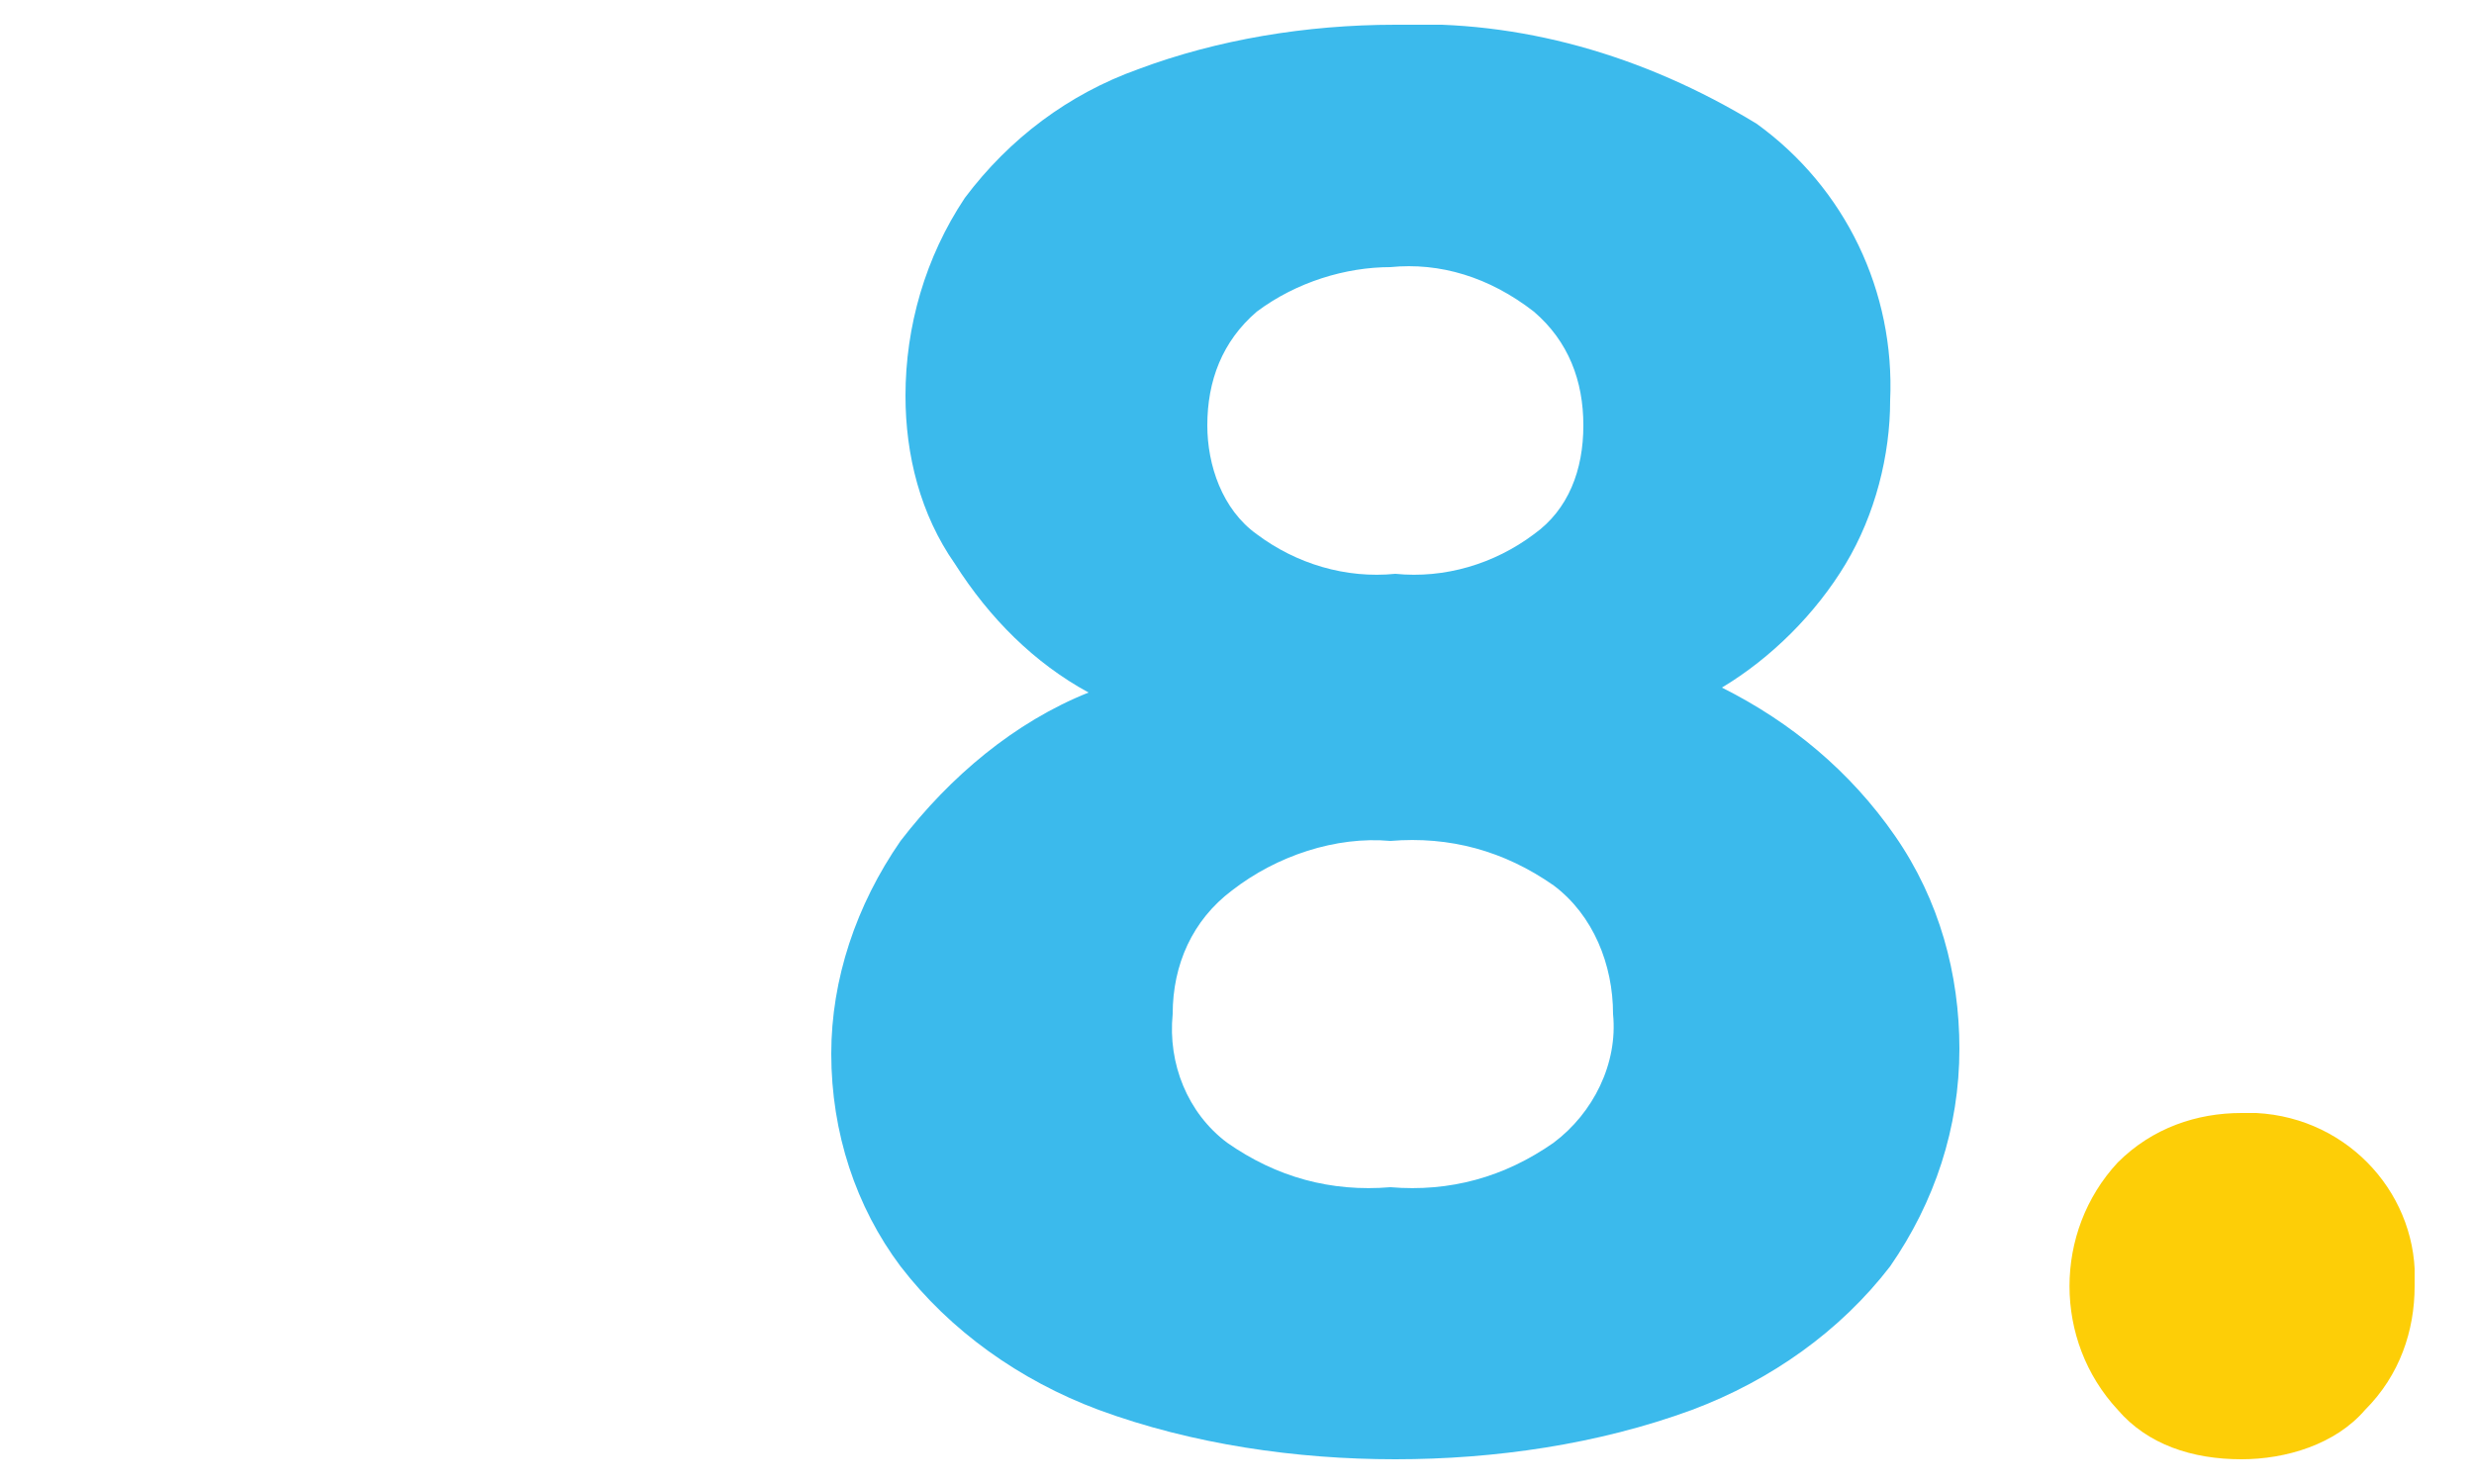
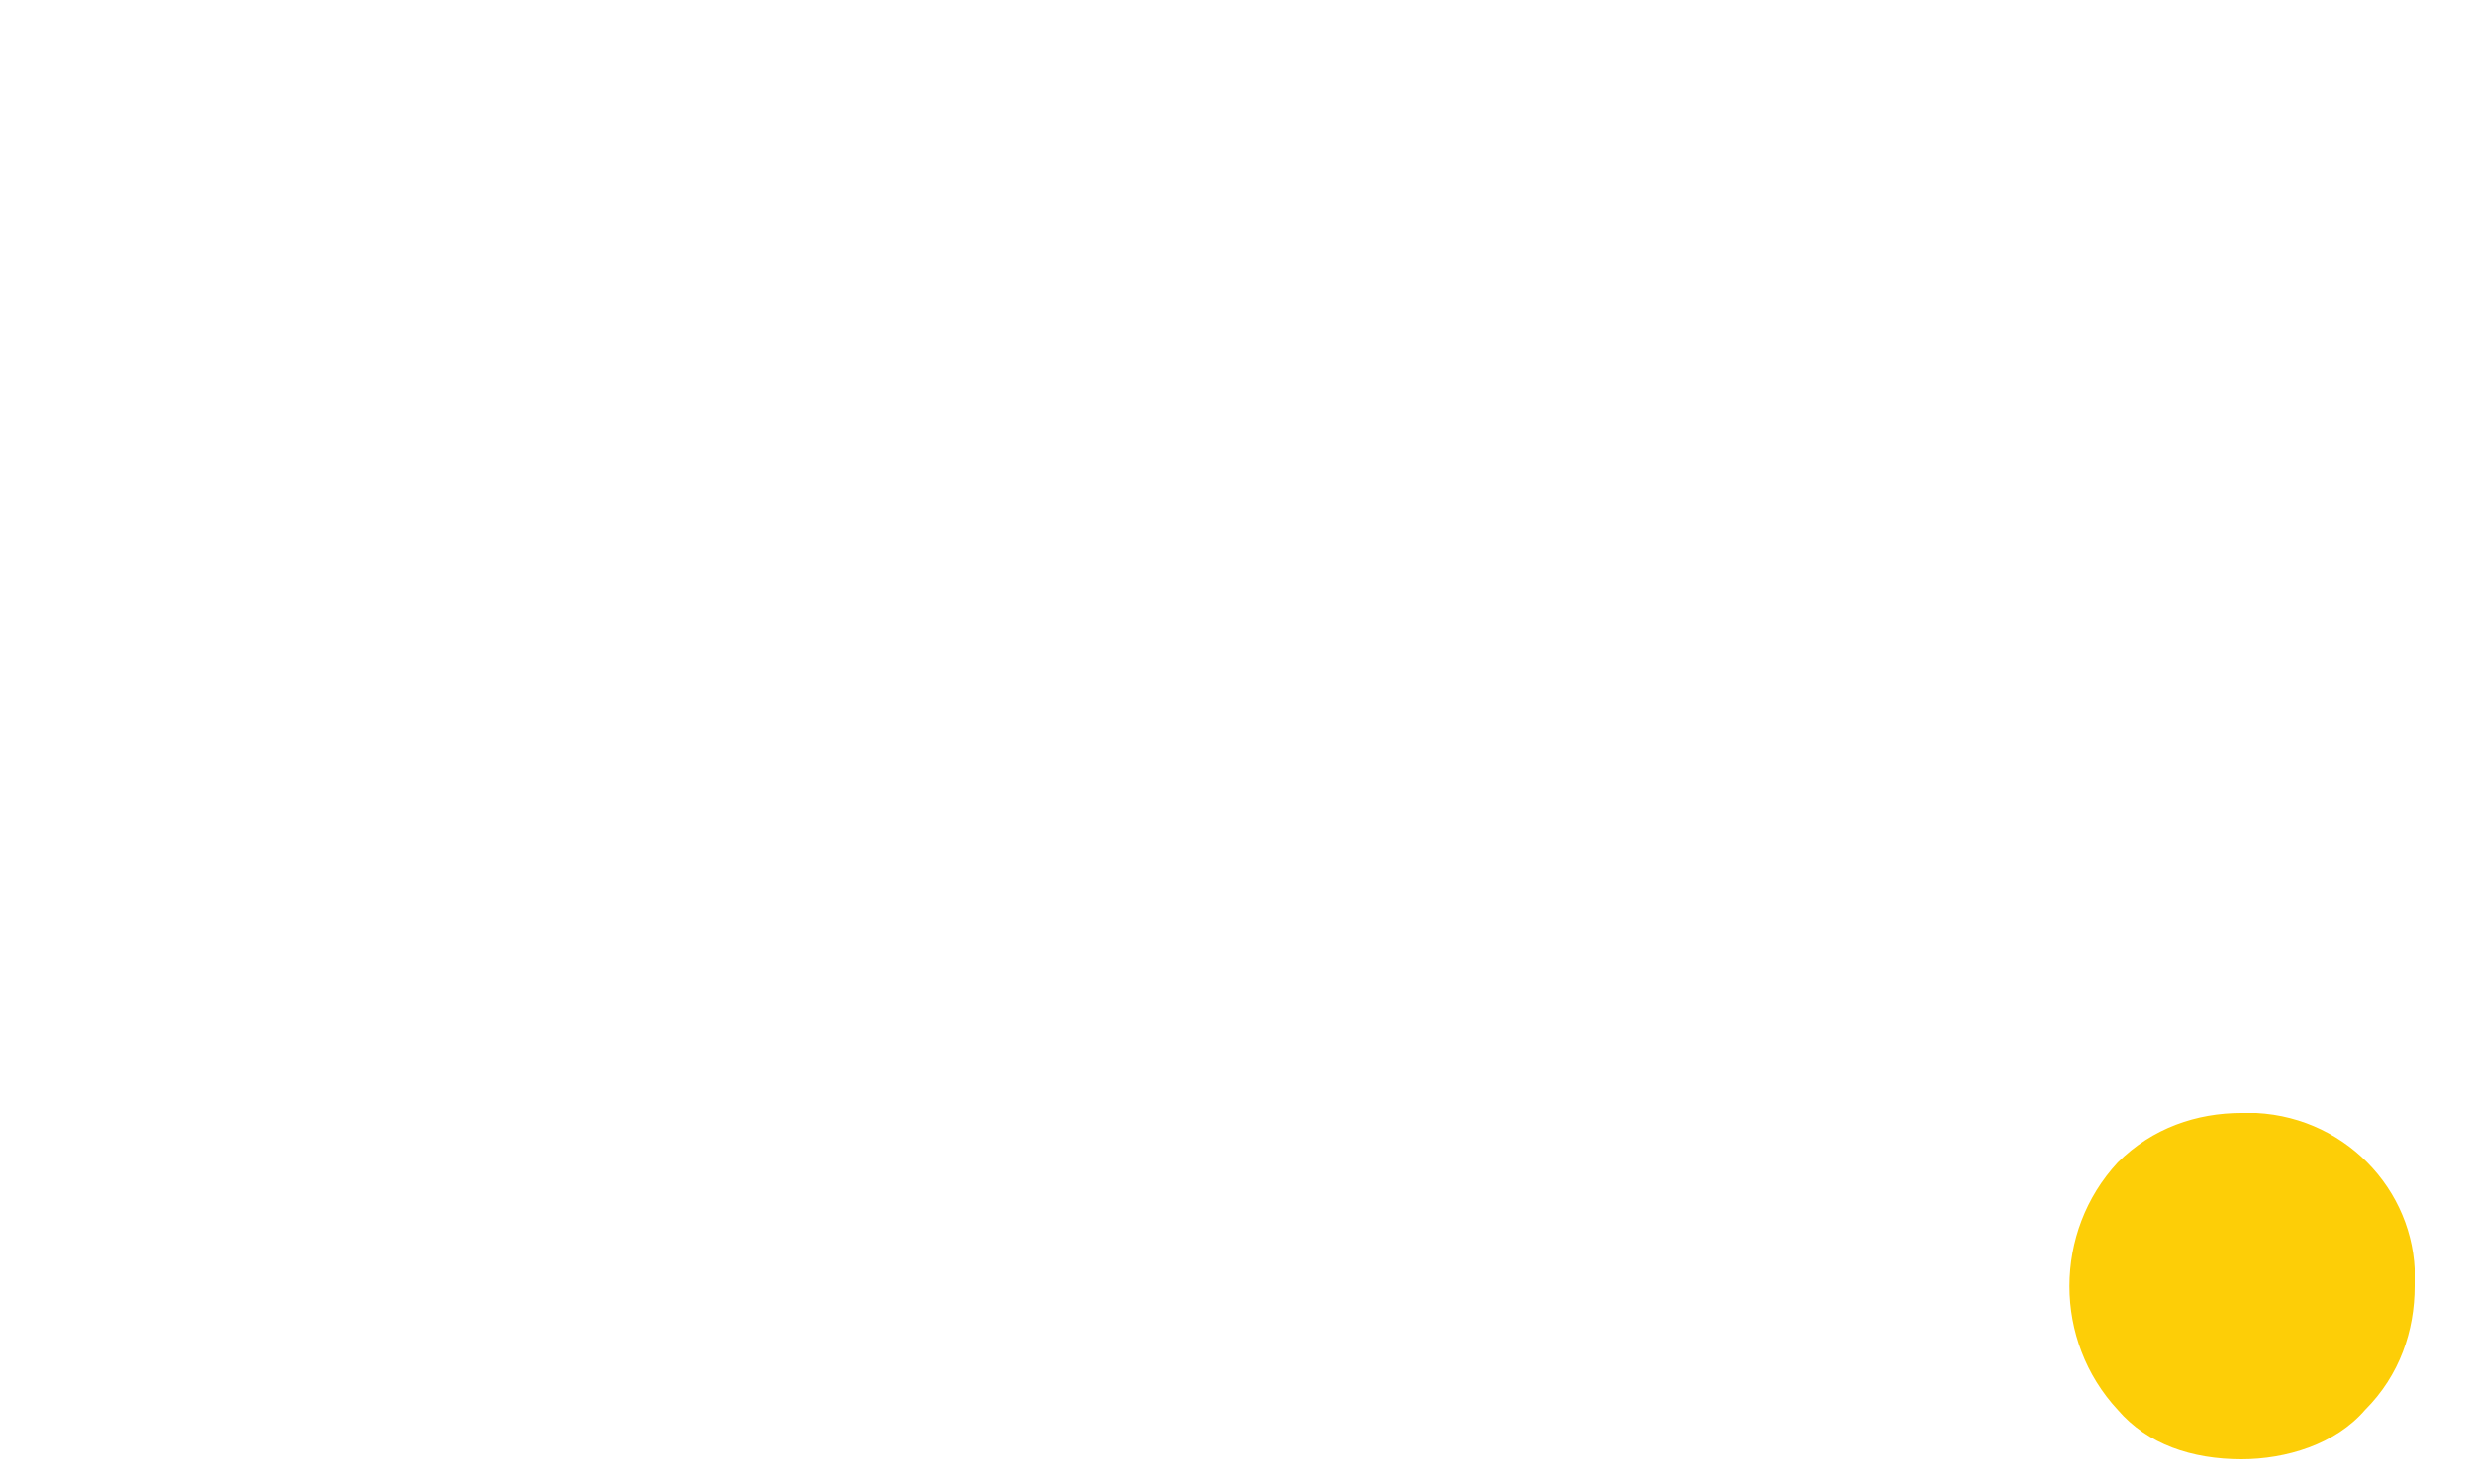
<svg xmlns="http://www.w3.org/2000/svg" xmlns:xlink="http://www.w3.org/1999/xlink" version="1.1" id="Layer_1" x="0px" y="0px" viewBox="0 0 50 30" style="enable-background:new 0 0 50 30;" xml:space="preserve">
  <style type="text/css">
	.st0{clip-path:url(#SVGID_00000137825203751780897080000006466089107096992696_);}
	.st1{fill:#FDCE07;}
	.st2{fill:#3BBAEC;}
	.st3{fill:none;}
</style>
  <g id="_x38_">
    <g>
      <g>
        <defs>
          <rect id="SVGID_1_" x="13.8" y="0.5" width="35" height="29" />
        </defs>
        <clipPath id="SVGID_00000102533242253475758200000011700419579771167913_">
          <use xlink:href="#SVGID_1_" style="overflow:visible;" />
        </clipPath>
        <g style="clip-path:url(#SVGID_00000102533242253475758200000011700419579771167913_);">
          <path class="st1" d="M45.3,22.5c-0.9,0-1.8,0.3-2.5,1c-1.3,1.4-1.3,3.6,0,5c0.6,0.7,1.5,1,2.5,1c0.9,0,1.9-0.3,2.5-1      c0.7-0.7,1-1.6,1-2.5c0.1-1.8-1.3-3.4-3.2-3.5C45.6,22.5,45.4,22.5,45.3,22.5" />
-           <path class="st2" d="M28.1,17c1.2-0.1,2.3,0.2,3.3,0.9c0.8,0.6,1.2,1.6,1.2,2.6c0.1,1-0.4,2-1.2,2.6c-1,0.7-2.1,1-3.3,0.9      c-1.2,0.1-2.3-0.2-3.3-0.9c-0.8-0.6-1.2-1.6-1.1-2.6c0-1,0.4-1.9,1.2-2.5C25.8,17.3,27,16.9,28.1,17 M28.1,5.4      c1-0.1,2,0.2,2.9,0.9c0.7,0.6,1,1.4,1,2.3s-0.3,1.7-1,2.2c-0.8,0.6-1.8,0.9-2.8,0.8c-1,0.1-2-0.2-2.8-0.8c-0.7-0.5-1-1.4-1-2.2      c0-0.9,0.3-1.7,1-2.3C26.2,5.7,27.2,5.4,28.1,5.4 M28.2,0.5c-1.8,0-3.6,0.3-5.2,0.9c-1.4,0.5-2.6,1.4-3.5,2.6      c-0.8,1.2-1.2,2.6-1.2,4c0,1.2,0.3,2.4,1,3.4c0.7,1.1,1.6,2,2.7,2.6c-1.5,0.6-2.8,1.7-3.8,3c-0.9,1.3-1.4,2.8-1.4,4.3      c0,1.6,0.5,3.1,1.4,4.3c1,1.3,2.4,2.3,4,2.9c1.9,0.7,4,1,6,1s4.1-0.3,6-1c1.6-0.6,3-1.6,4-2.9c0.9-1.3,1.4-2.8,1.4-4.4      c0-1.5-0.4-3-1.3-4.3c-0.9-1.3-2.1-2.3-3.5-3c1-0.6,1.9-1.5,2.5-2.5s0.9-2.2,0.9-3.3c0.1-2.2-0.9-4.3-2.7-5.6      C33.2,1.1,30.7,0.4,28.2,0.5" />
        </g>
      </g>
    </g>
  </g>
  <g id="_x30_">
-     <rect x="0.2" y="0.2" class="st3" width="49.5" height="29.5" />
-   </g>
+     </g>
</svg>